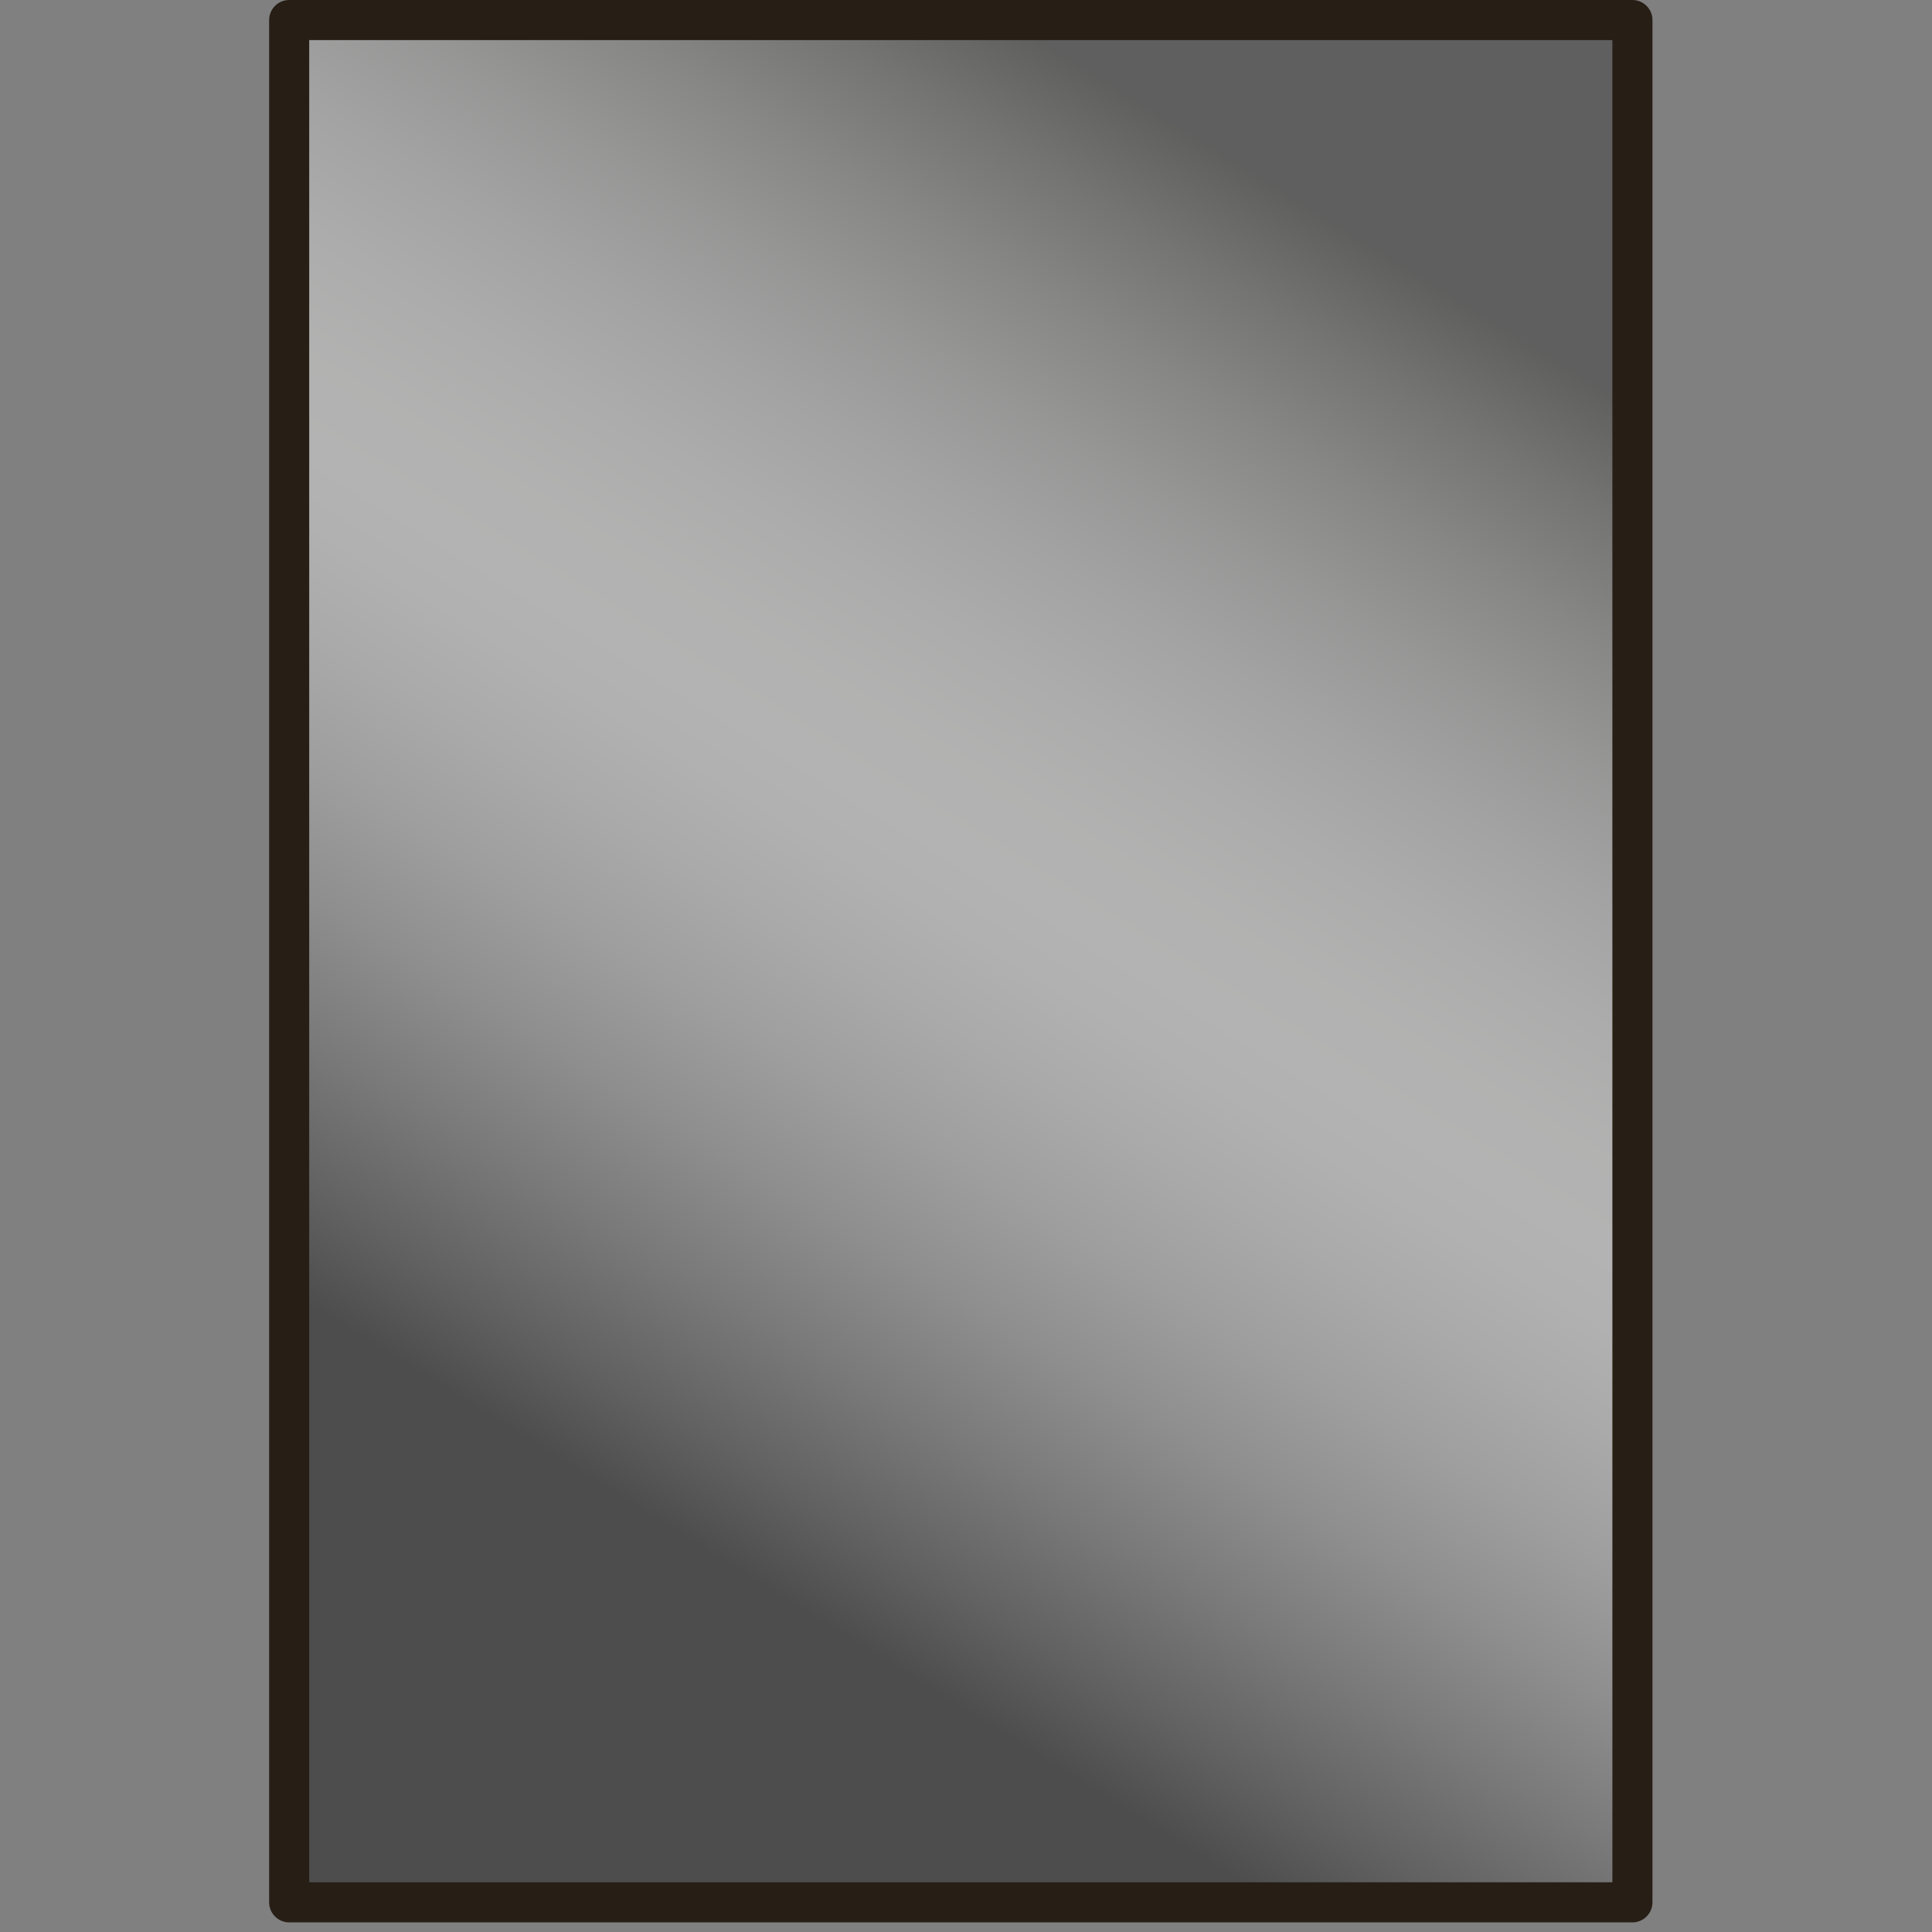
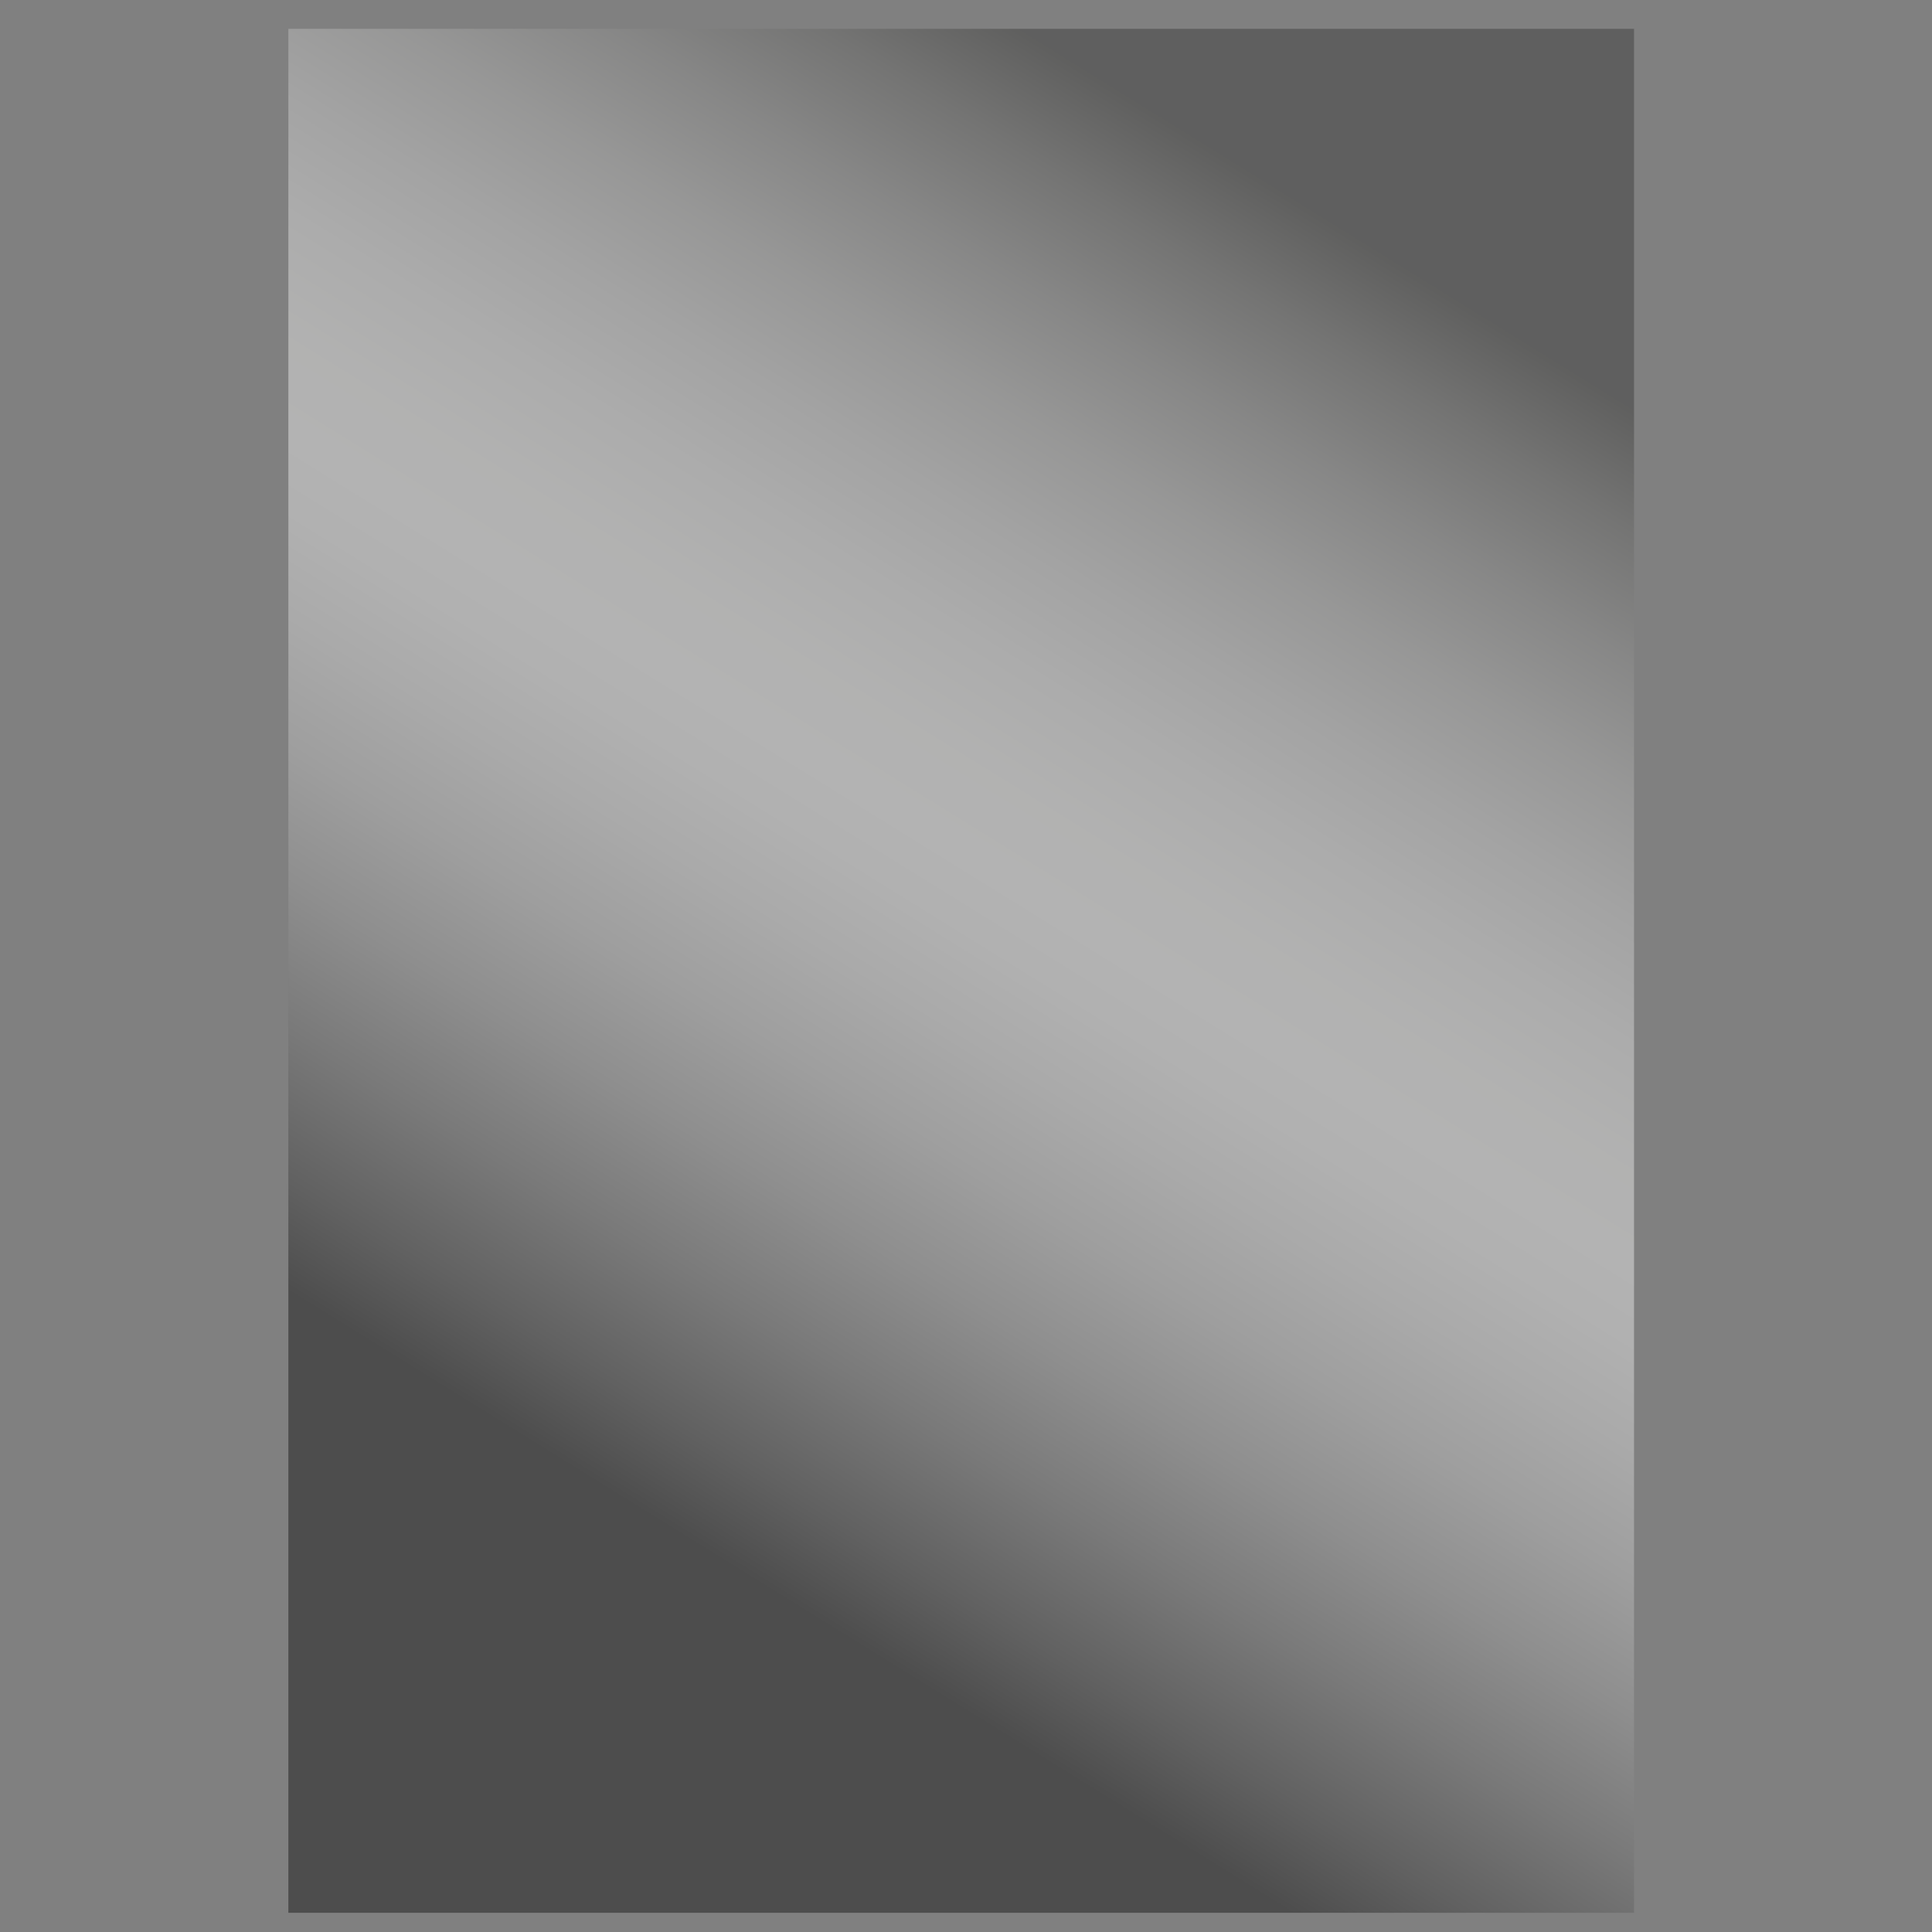
<svg xmlns="http://www.w3.org/2000/svg" version="1.1" id="Ebene_1" x="0px" y="0px" width="201px" height="201px" viewBox="0 0 201 201" enable-background="new 0 0 201 201" xml:space="preserve">
  <rect x="0" y="0" width="201" height="201" fill="#808080" stroke="none" />
  <linearGradient id="SVGID_1_" gradientUnits="userSpaceOnUse" x1="393.423" y1="-147.73" x2="313.515" y2="-276.703" gradientTransform="matrix(1 0 0 -1 -247.894 -120.215)">
    <stop offset="0" style="stop-color:#2E2E2C" />
    <stop offset="0.071" style="stop-color:#626260" />
    <stop offset="0.147" style="stop-color:#919190" />
    <stop offset="0.223" style="stop-color:#B9B9B8" />
    <stop offset="0.298" style="stop-color:#D7D7D7" />
    <stop offset="0.37" style="stop-color:#EDEDED" />
    <stop offset="0.439" style="stop-color:#FBFBFA" />
    <stop offset="0.501" style="stop-color:#FFFFFF" />
    <stop offset="0.547" style="stop-color:#F9F9F9" />
    <stop offset="0.609" style="stop-color:#E7E7E7" />
    <stop offset="0.682" style="stop-color:#CBCBCB" />
    <stop offset="0.761" style="stop-color:#A3A3A3" />
    <stop offset="0.846" style="stop-color:#6F6F6F" />
    <stop offset="0.935" style="stop-color:#323232" />
    <stop offset="1" style="stop-color:#000000" />
  </linearGradient>
  <rect x="30" y="3" opacity="0.4" fill="url(#SVGID_1_)" width="140" height="196" />
-   <path fill="#271E15" d="M28,2.083v195.831c0,1.146,0.937,2.086,2.086,2.086h139.75c1.146,0,2.082-0.938,2.082-2.086V2.083  c0-1.148-0.936-2.083-2.084-2.083H30.086C28.937,0,28,0.935,28,2.083z M32.169,4.169h135.577l0.002,191.661H32.169V4.169z" />
</svg>